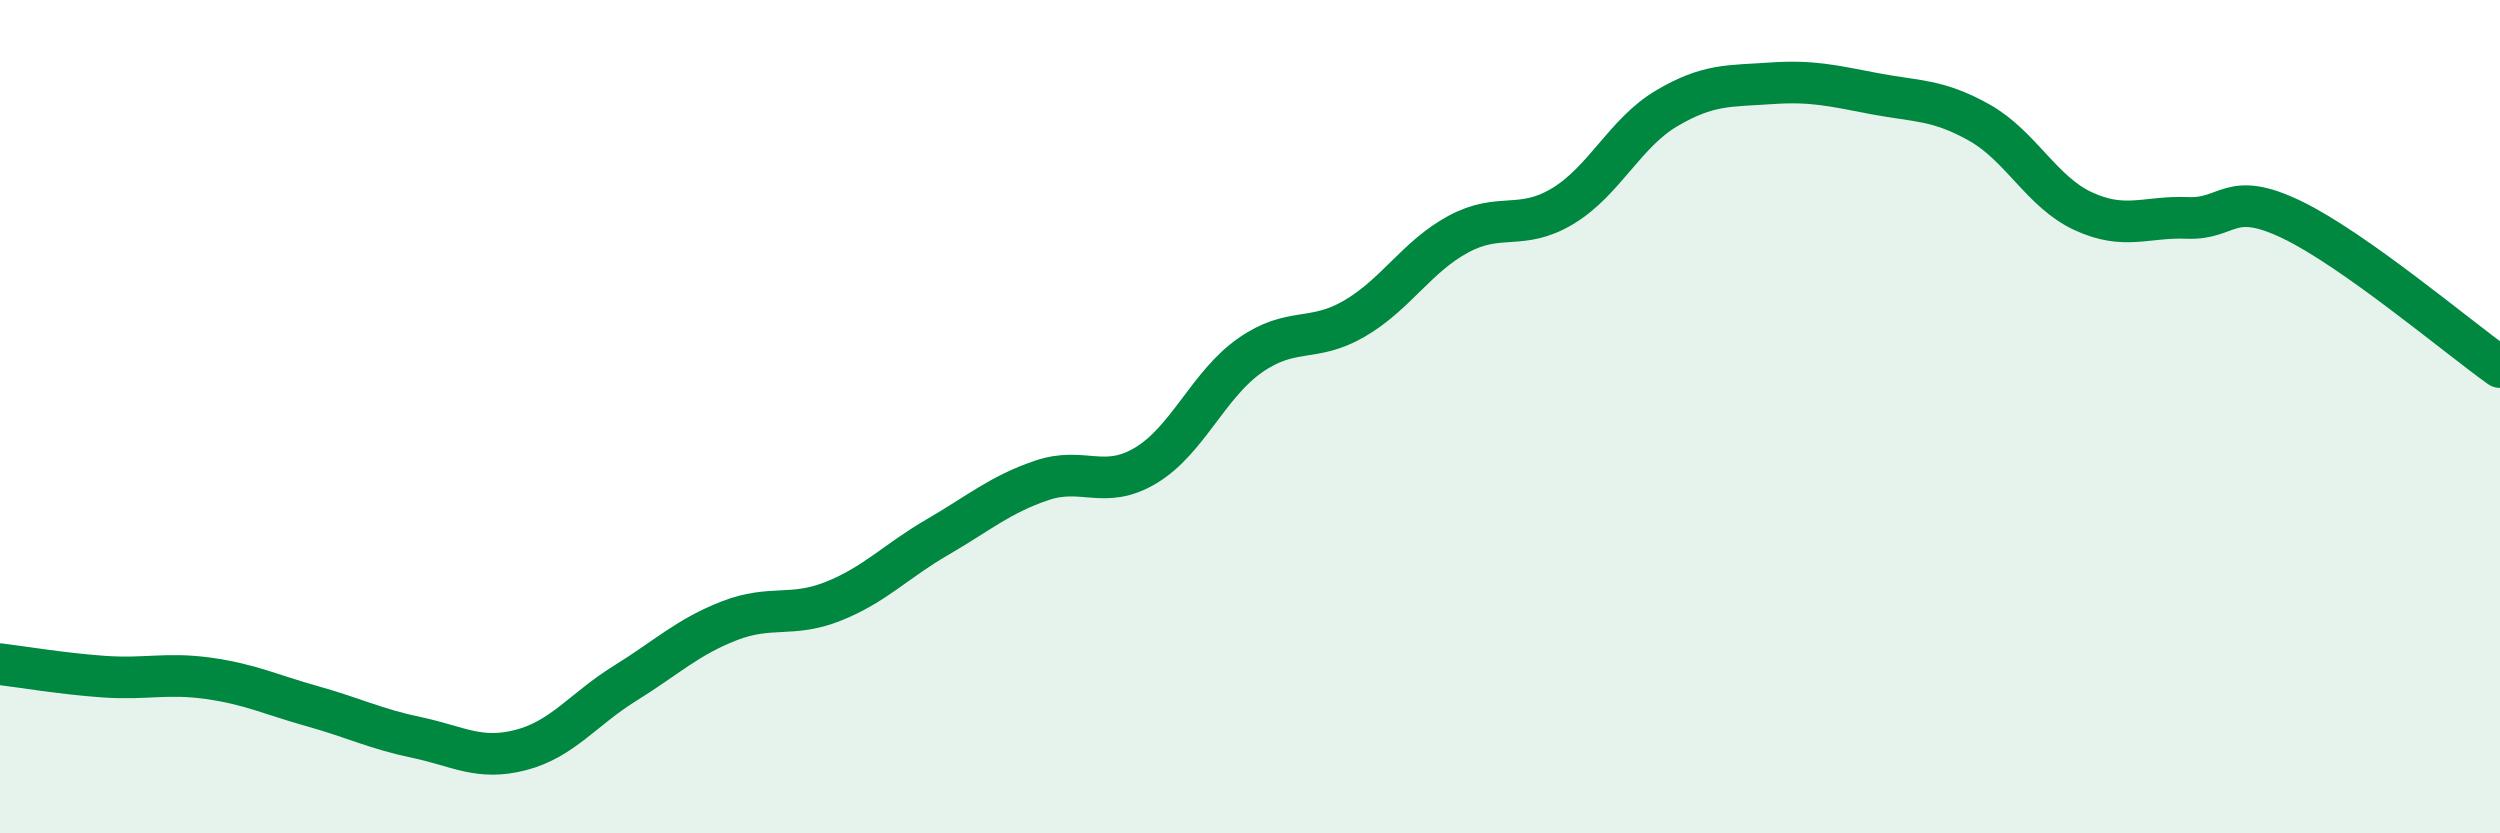
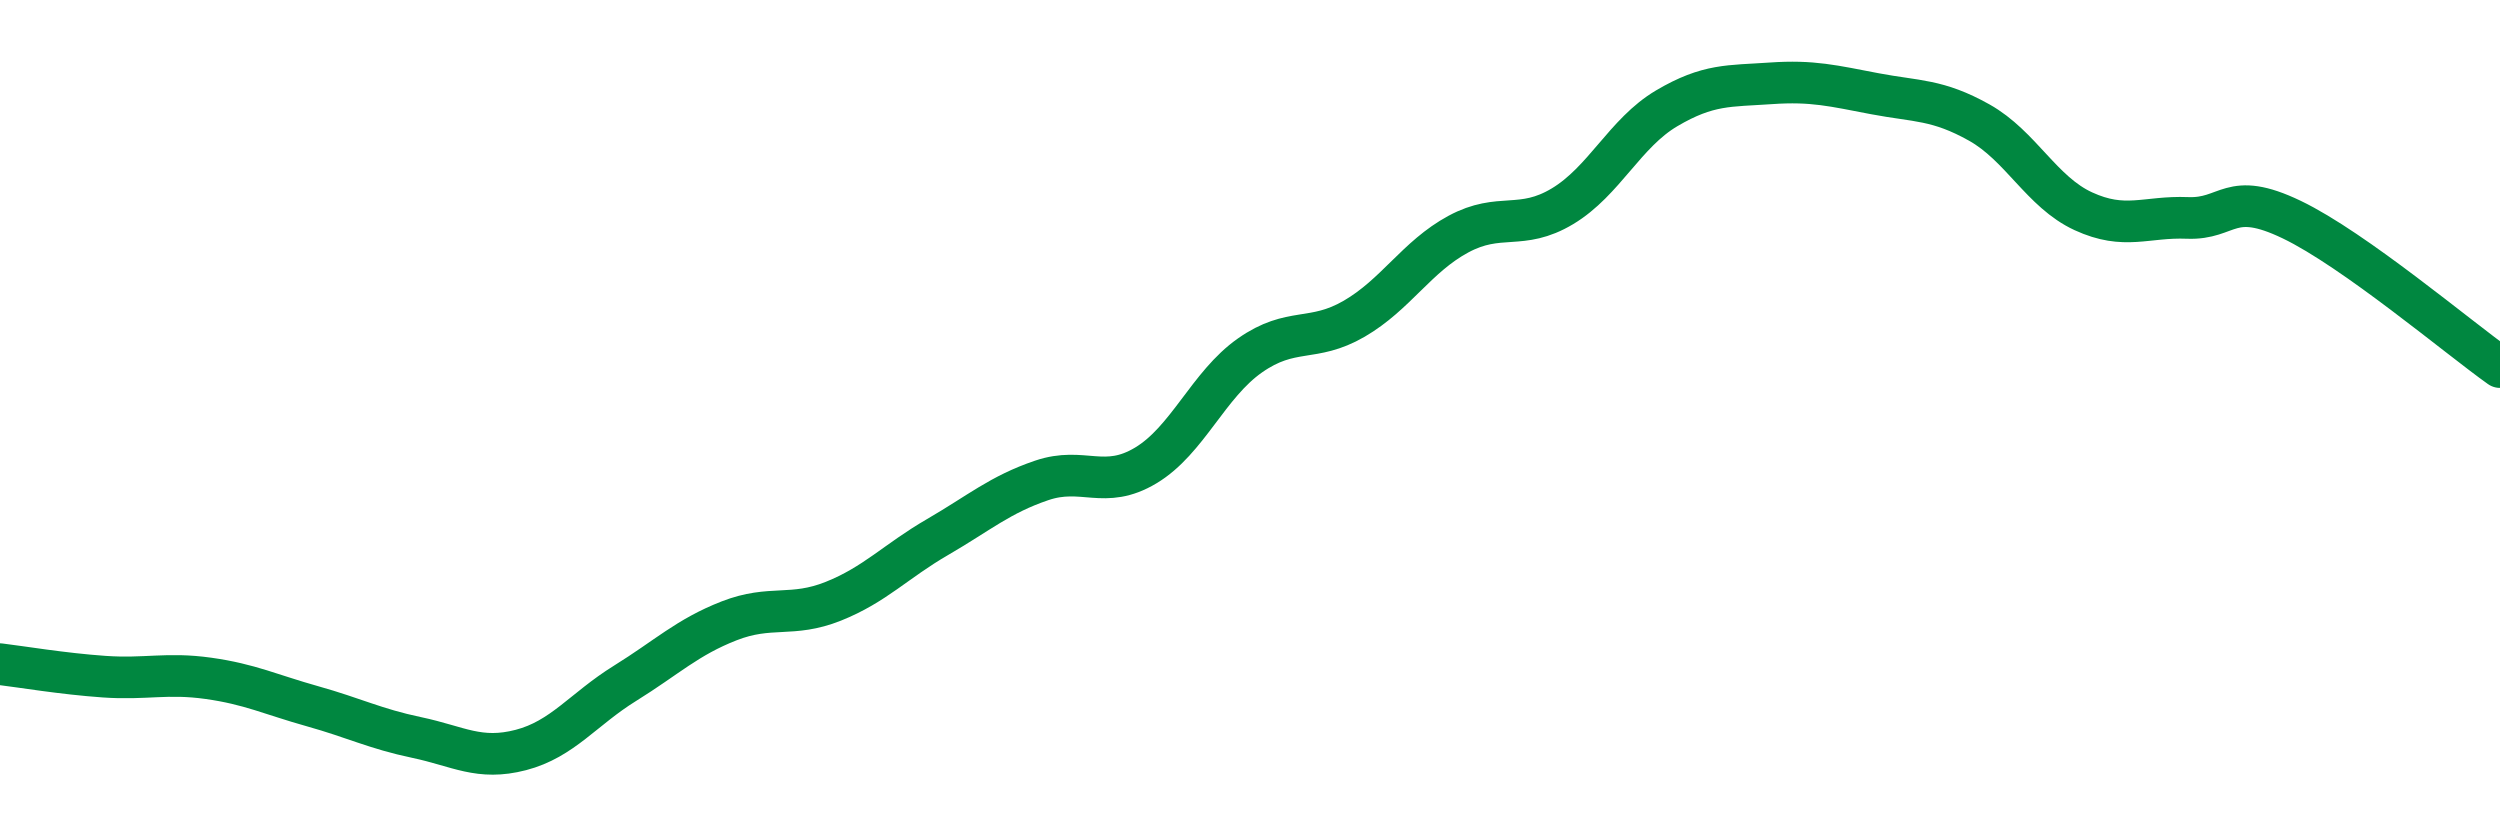
<svg xmlns="http://www.w3.org/2000/svg" width="60" height="20" viewBox="0 0 60 20">
-   <path d="M 0,15.94 C 0.5,16 1.5,16.17 2.5,16.24 C 3.5,16.31 4,16.14 5,16.28 C 6,16.42 6.5,16.67 7.5,16.95 C 8.5,17.23 9,17.49 10,17.7 C 11,17.91 11.5,18.26 12.5,18 C 13.5,17.74 14,17.02 15,16.4 C 16,15.78 16.5,15.29 17.5,14.9 C 18.5,14.51 19,14.83 20,14.43 C 21,14.03 21.5,13.47 22.5,12.89 C 23.5,12.31 24,11.87 25,11.53 C 26,11.19 26.5,11.77 27.5,11.17 C 28.5,10.57 29,9.23 30,8.53 C 31,7.83 31.5,8.23 32.5,7.65 C 33.5,7.07 34,6.16 35,5.62 C 36,5.08 36.5,5.55 37.5,4.95 C 38.5,4.35 39,3.19 40,2.6 C 41,2.01 41.5,2.07 42.5,2 C 43.5,1.93 44,2.06 45,2.25 C 46,2.44 46.5,2.38 47.5,2.94 C 48.5,3.5 49,4.61 50,5.07 C 51,5.53 51.5,5.19 52.5,5.23 C 53.5,5.27 53.5,4.55 55,5.27 C 56.5,5.99 59,8.1 60,8.81L60 20L0 20Z" fill="#008740" opacity="0.1" stroke-linecap="round" stroke-linejoin="round" />
  <path d="M 0,15.94 C 0.5,16 1.5,16.17 2.5,16.24 C 3.5,16.31 4,16.14 5,16.28 C 6,16.42 6.5,16.67 7.5,16.95 C 8.5,17.23 9,17.49 10,17.7 C 11,17.91 11.5,18.26 12.5,18 C 13.5,17.74 14,17.02 15,16.4 C 16,15.78 16.5,15.29 17.5,14.9 C 18.5,14.51 19,14.83 20,14.43 C 21,14.03 21.5,13.47 22.5,12.89 C 23.5,12.31 24,11.87 25,11.53 C 26,11.19 26.5,11.77 27.5,11.17 C 28.5,10.57 29,9.23 30,8.53 C 31,7.83 31.5,8.23 32.5,7.65 C 33.5,7.07 34,6.16 35,5.62 C 36,5.08 36.5,5.55 37.5,4.95 C 38.5,4.35 39,3.19 40,2.6 C 41,2.01 41.5,2.07 42.5,2 C 43.5,1.93 44,2.06 45,2.25 C 46,2.44 46.5,2.38 47.5,2.94 C 48.5,3.5 49,4.61 50,5.07 C 51,5.53 51.5,5.19 52.5,5.23 C 53.5,5.27 53.5,4.55 55,5.27 C 56.5,5.99 59,8.1 60,8.81" stroke="#008740" stroke-width="1" fill="none" stroke-linecap="round" stroke-linejoin="round" />
</svg>